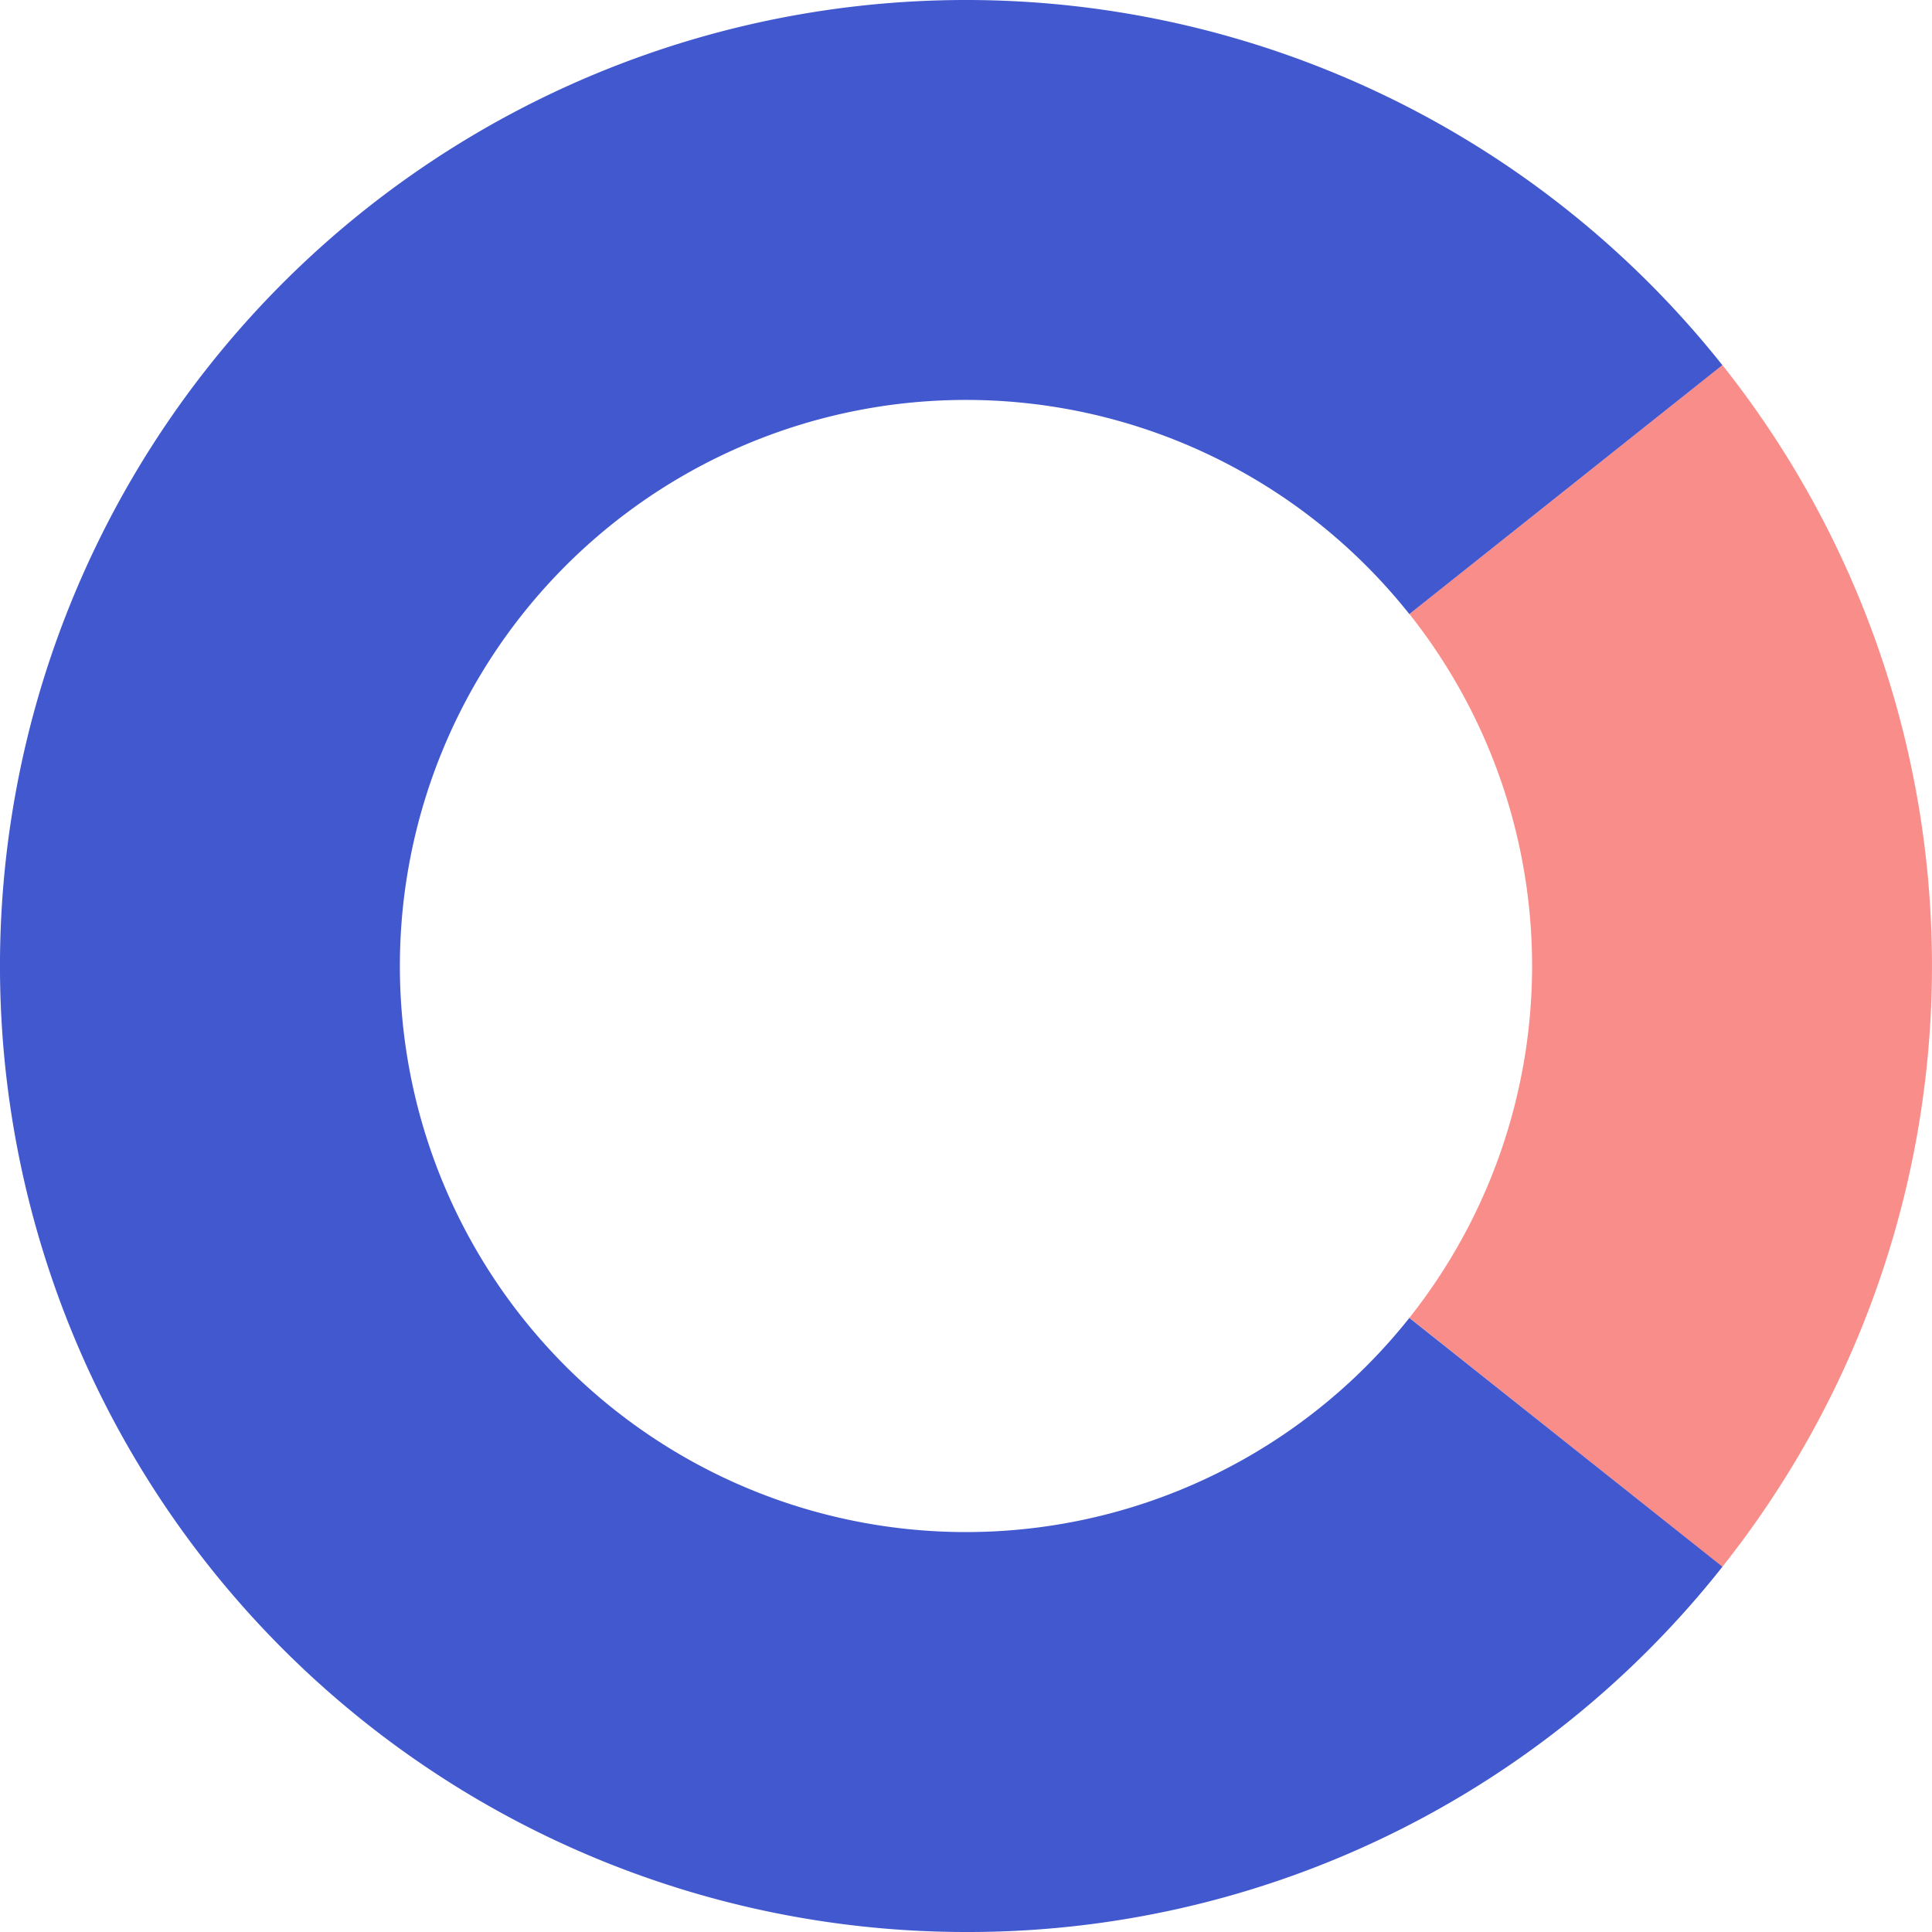
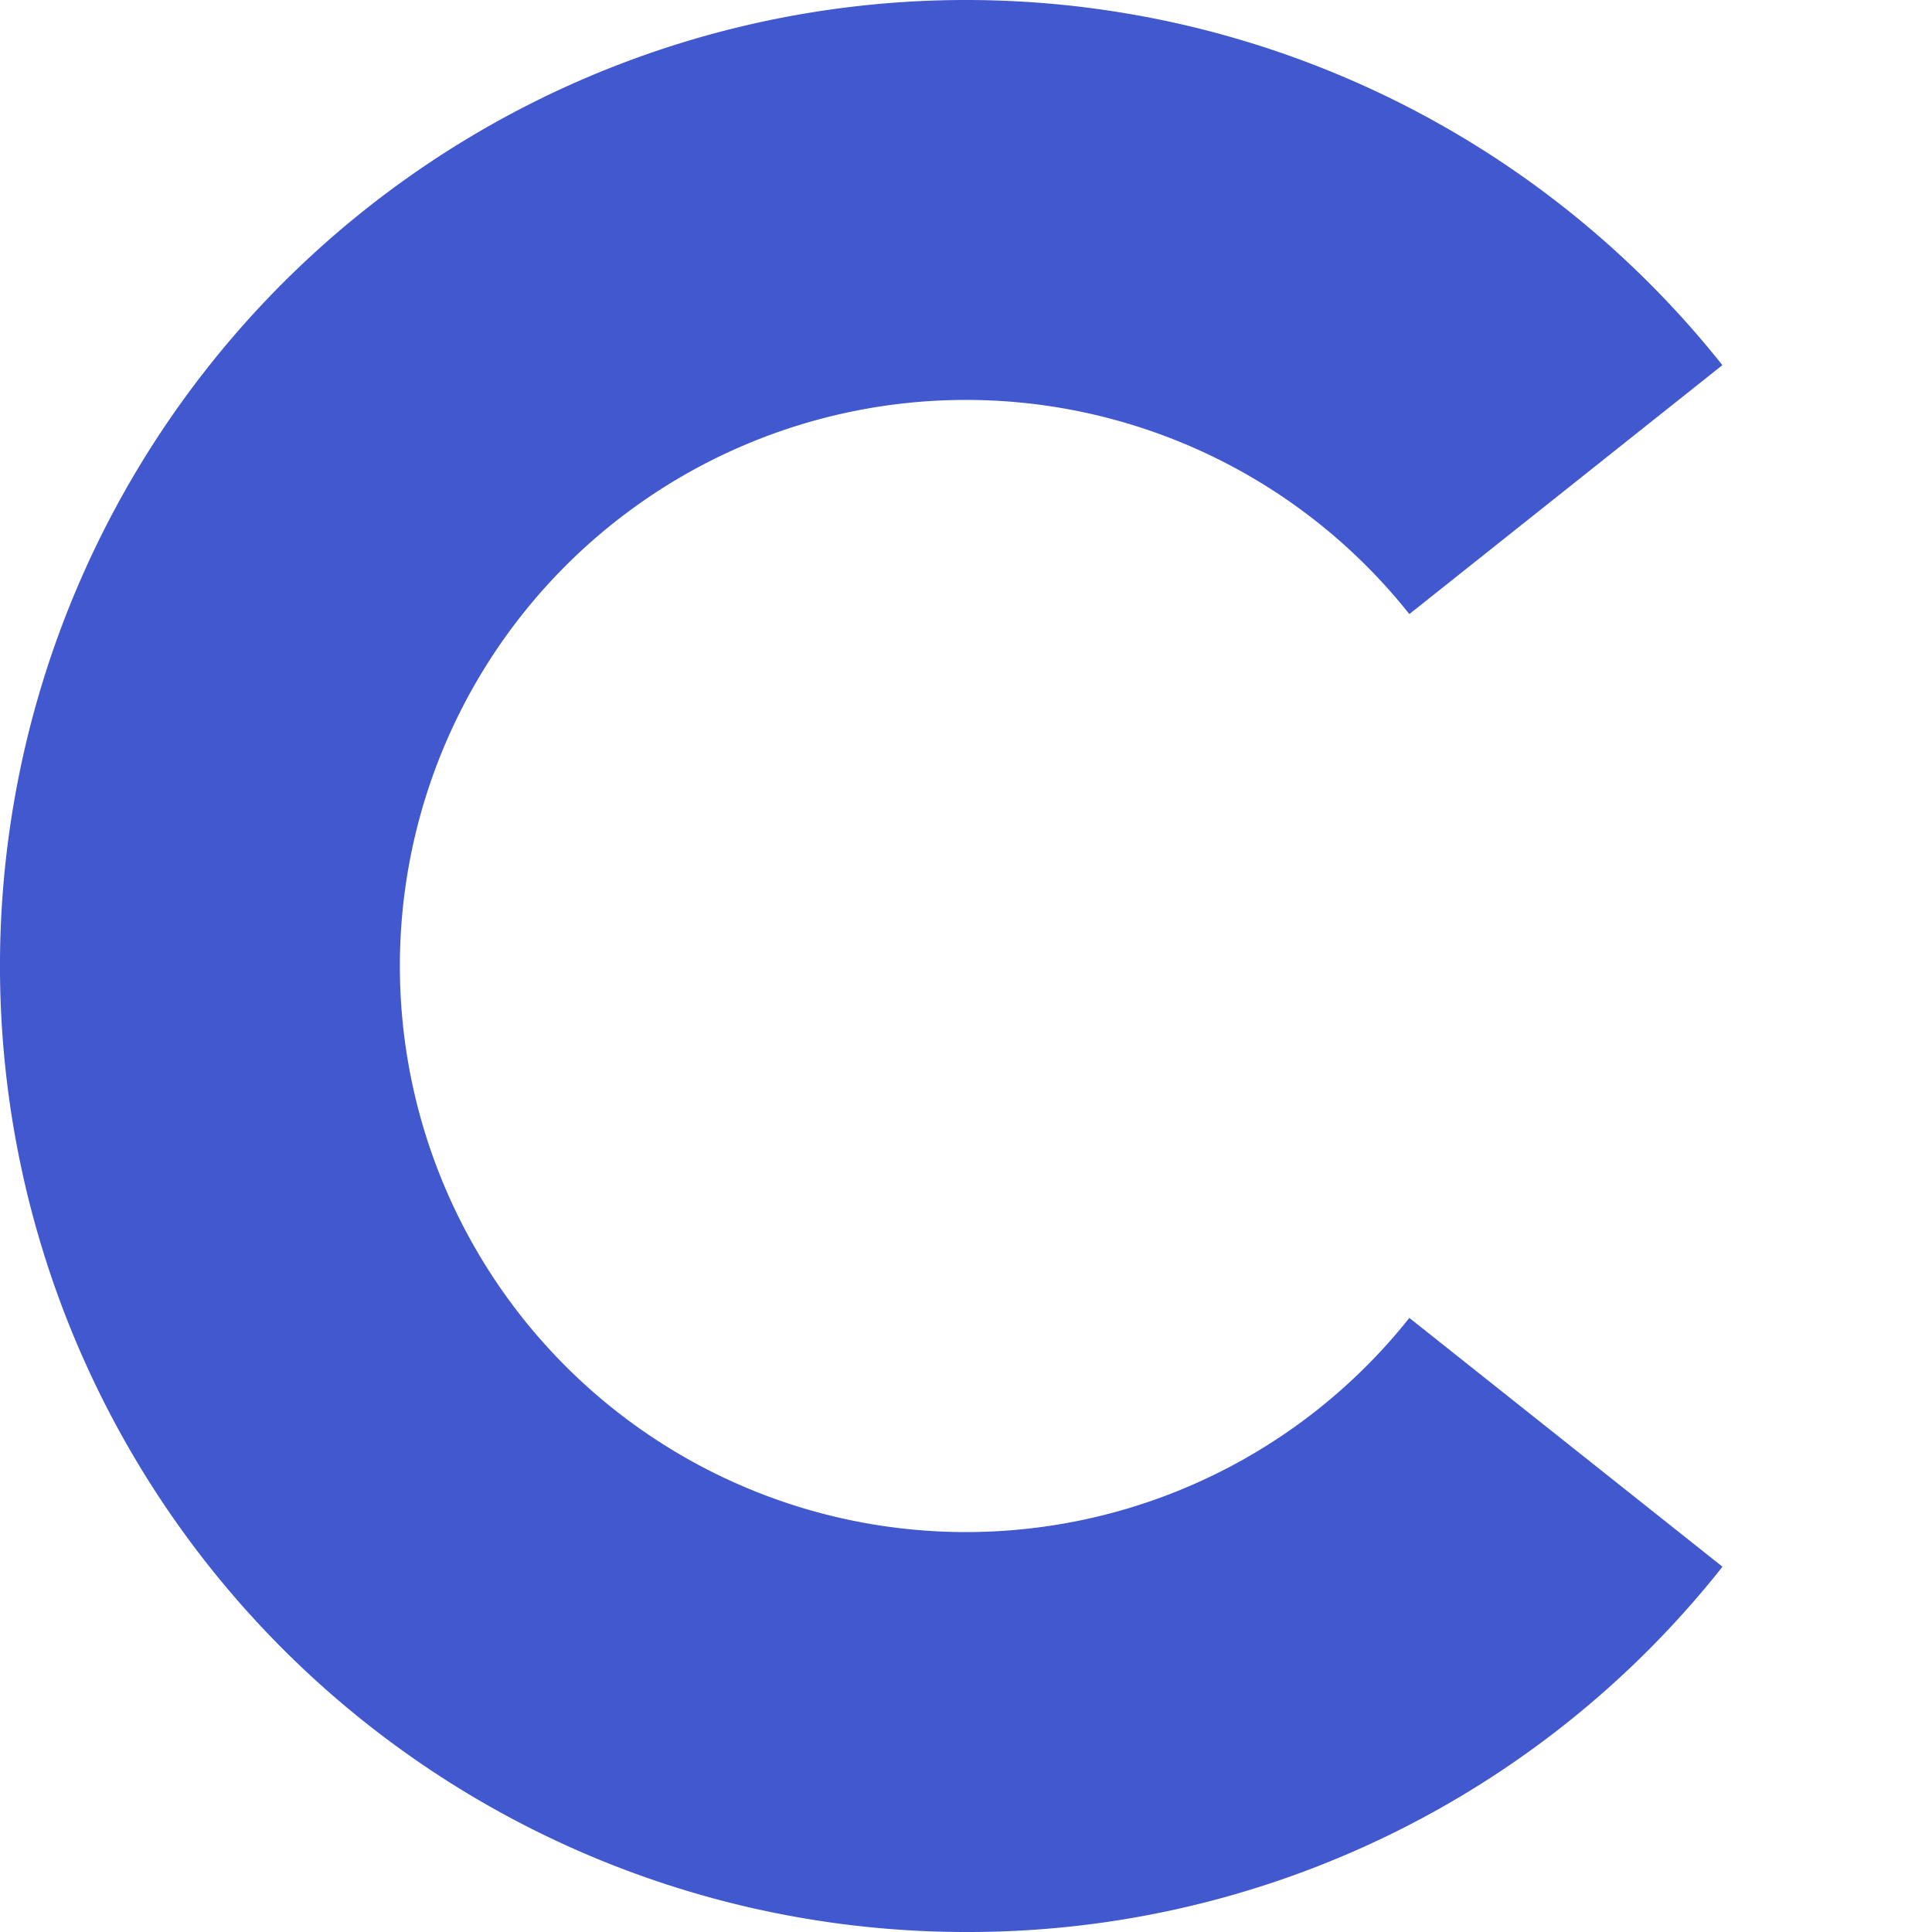
<svg xmlns="http://www.w3.org/2000/svg" width="40" height="40" fill="none">
-   <path d="m35.66 32.44-6.48-5.156a11.719 11.719 0 0 0 0-14.572l6.48-5.154a20 20 0 0 1 0 24.88v.002Z" fill="#F98D8A" />
  <path d="M20 40A20 20 0 1 1 35.66 7.56l-6.481 5.154a11.72 11.72 0 1 0 0 14.572l6.483 5.151A19.897 19.897 0 0 1 20 40Z" fill="#4158CE" />
</svg>